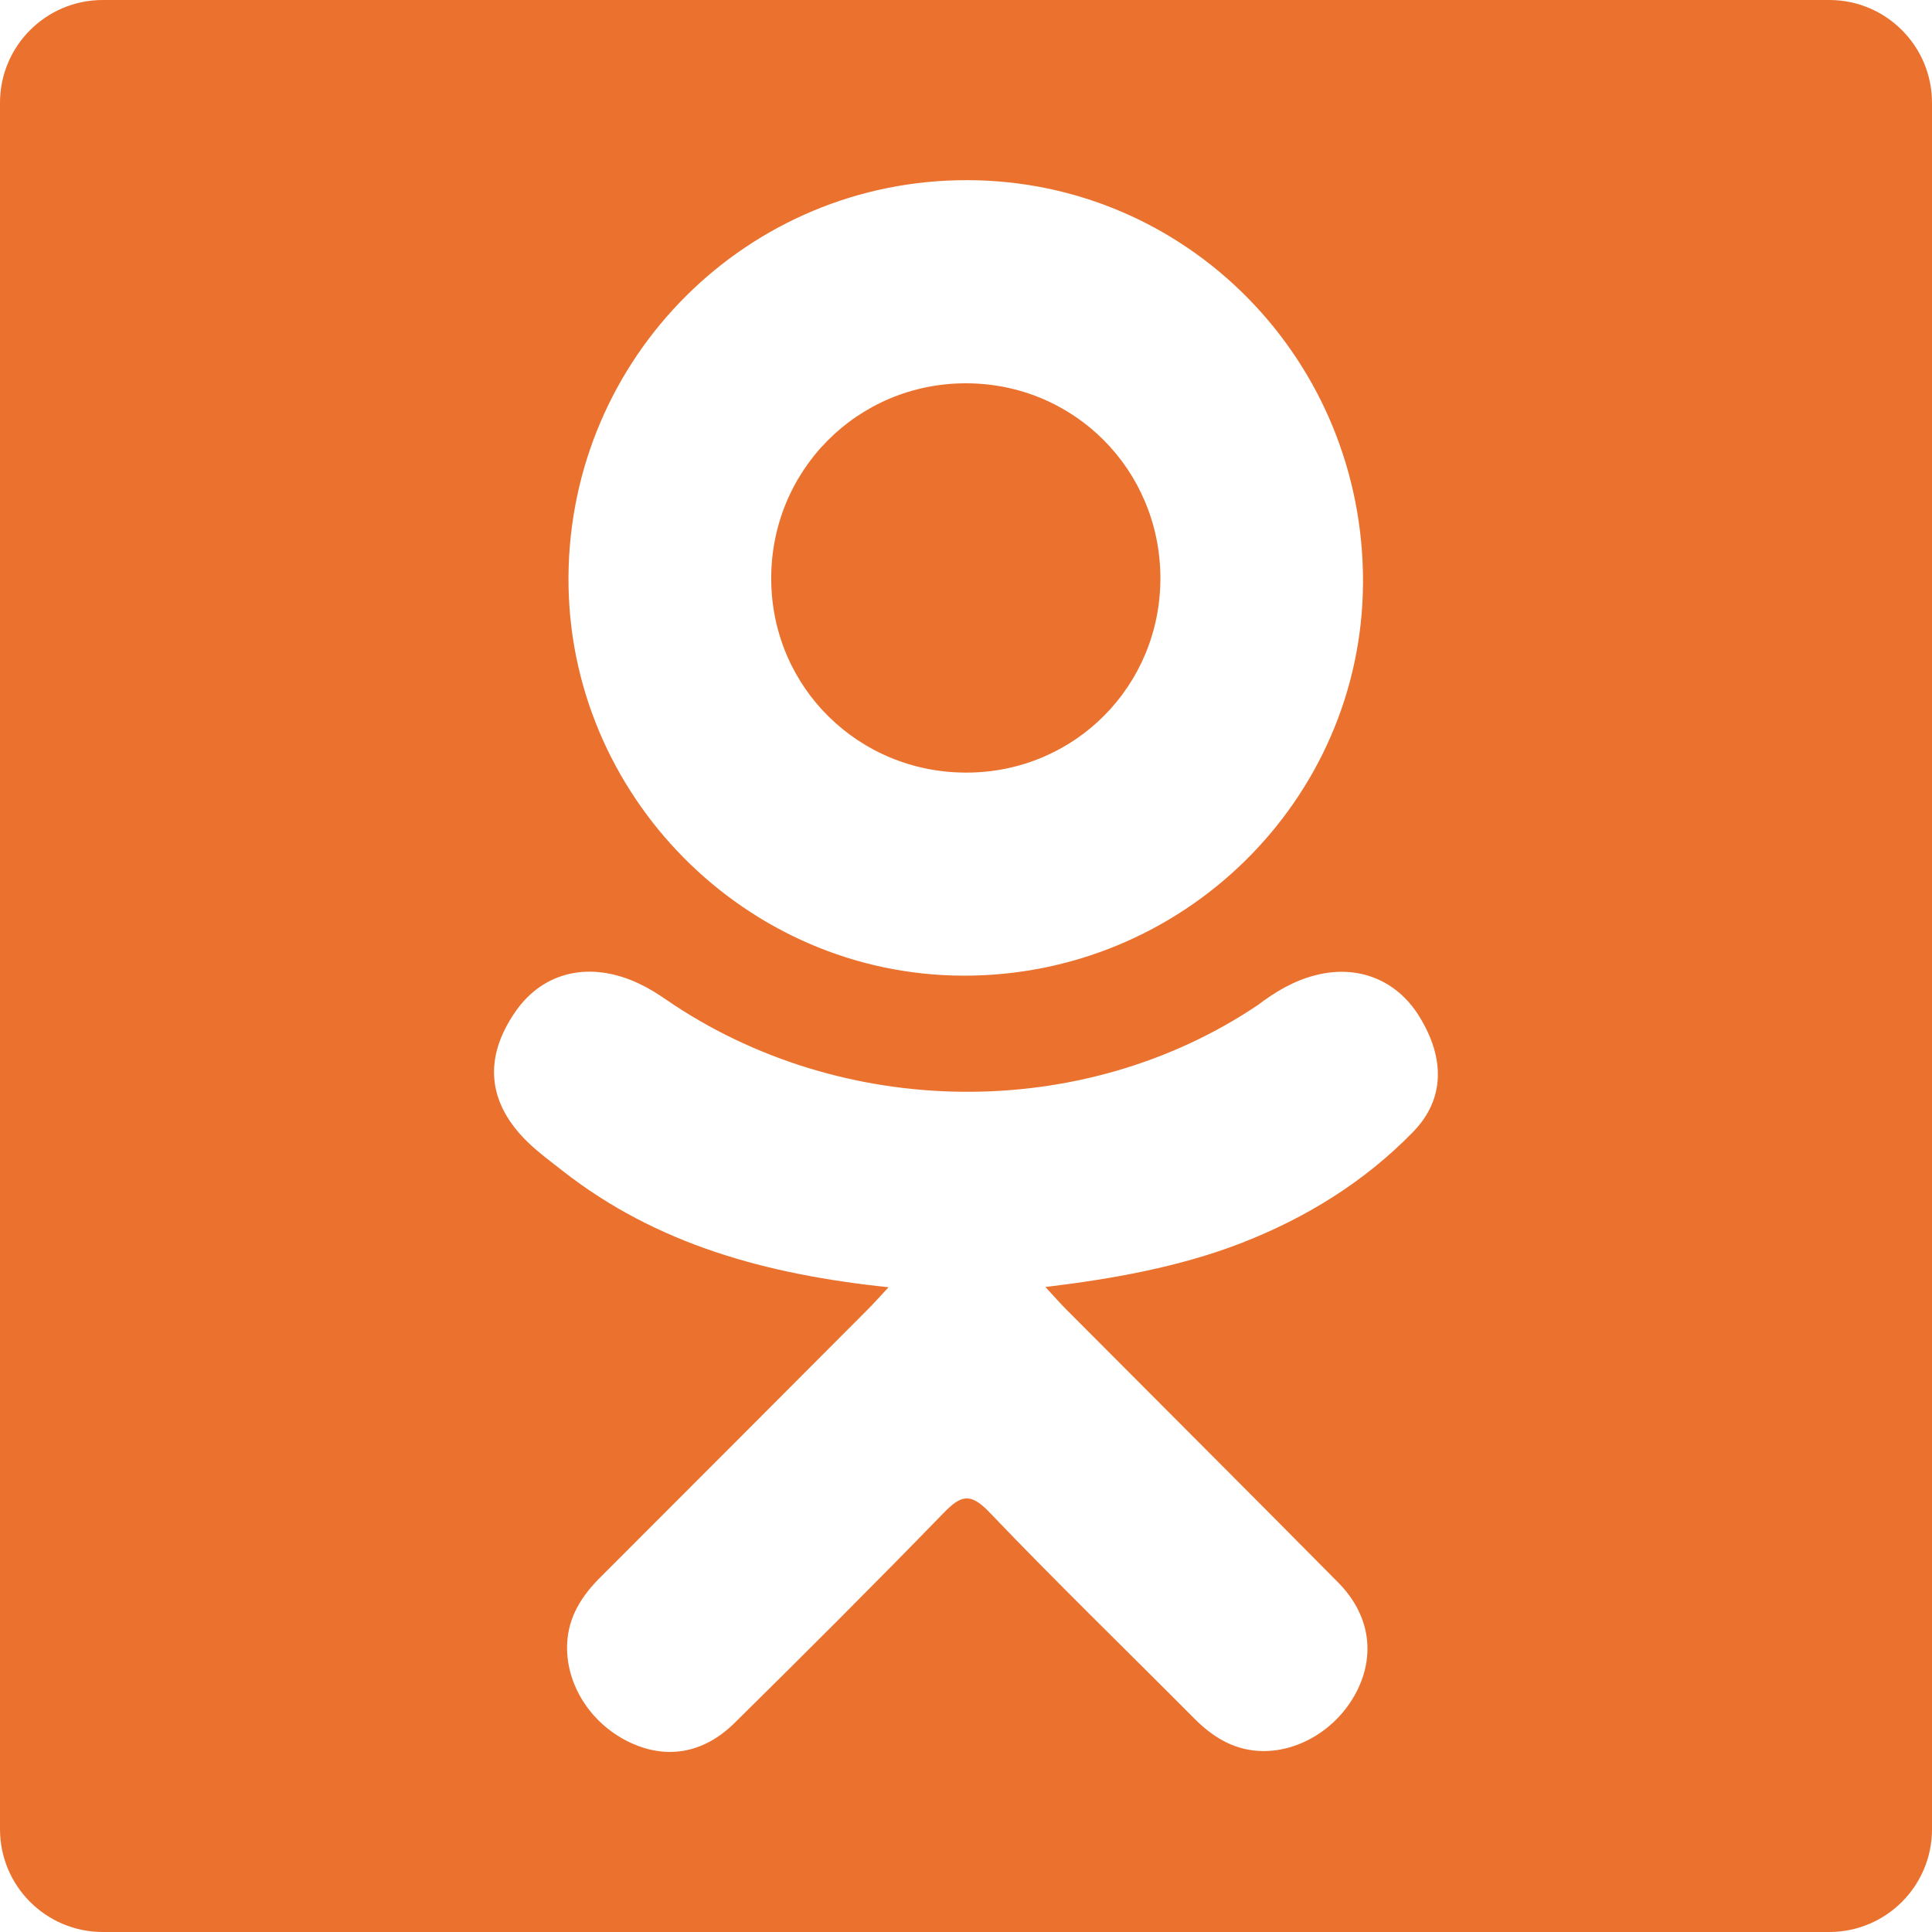
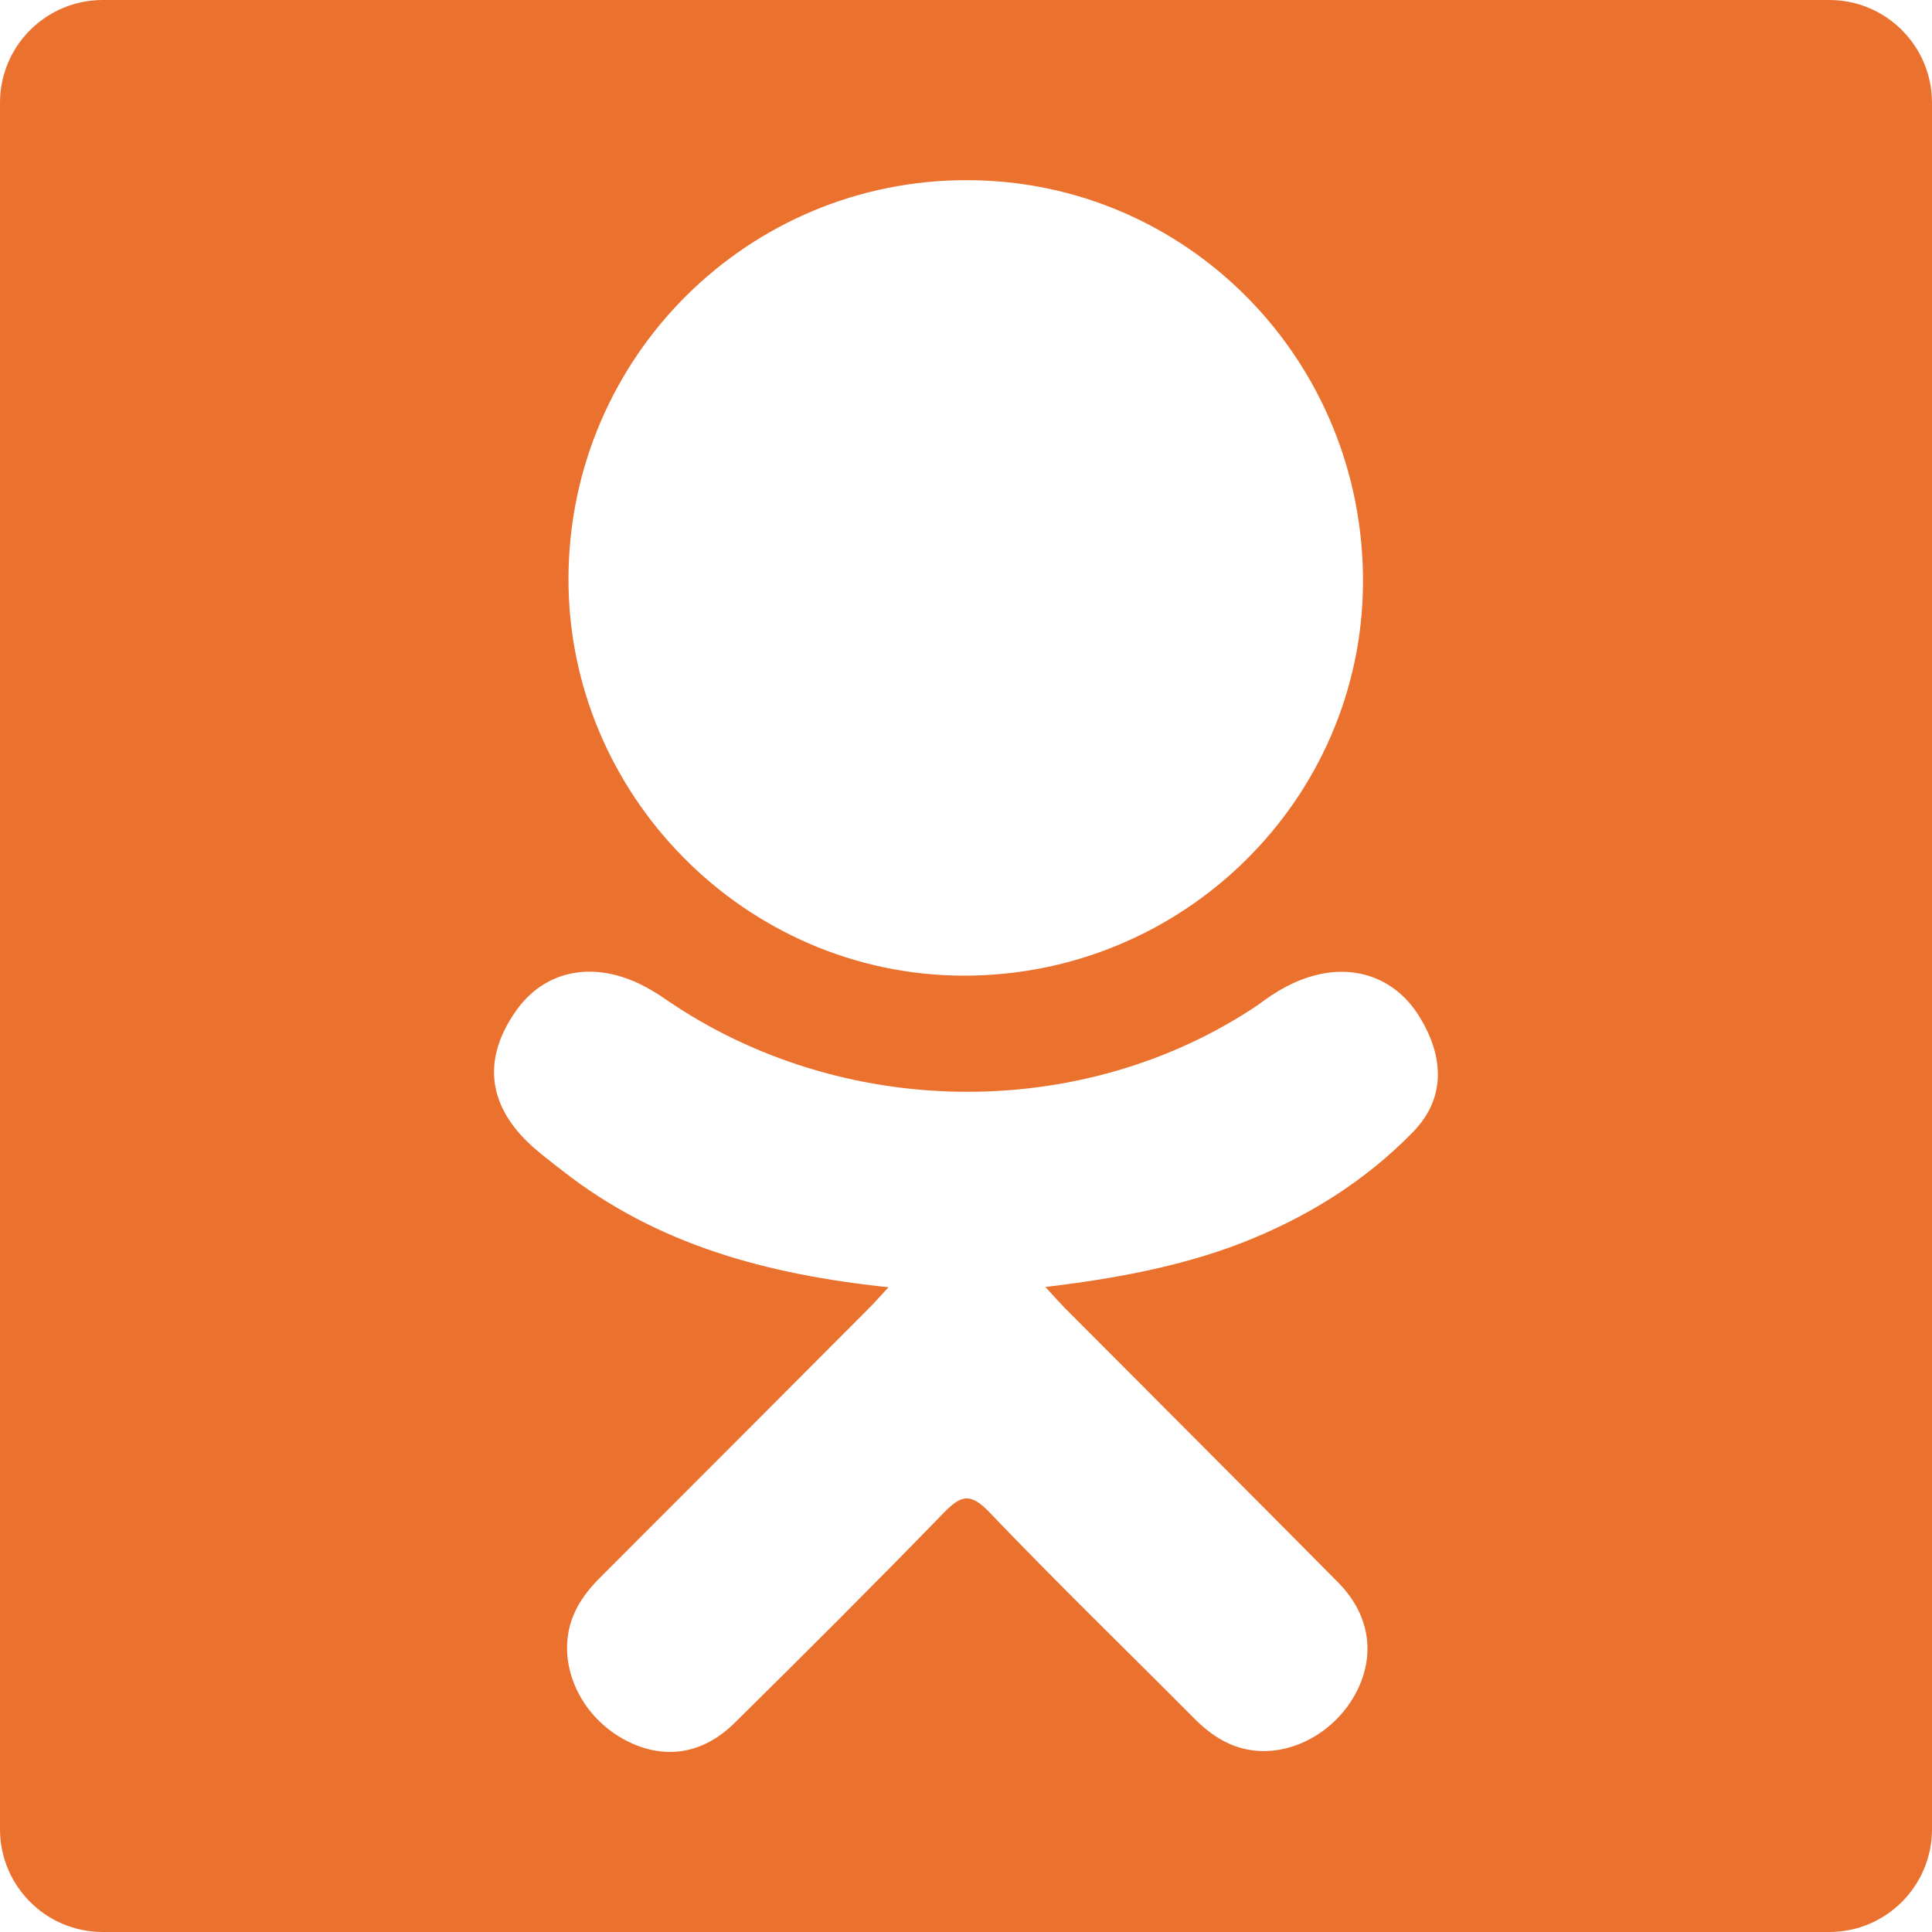
<svg xmlns="http://www.w3.org/2000/svg" fill="#eb722e" version="1.1" id="Capa_1" width="64px" height="64px" viewBox="0 0 94 94" xml:space="preserve">
  <g id="SVGRepo_bgCarrier" stroke-width="0" />
  <g id="SVGRepo_tracerCarrier" stroke-linecap="round" stroke-linejoin="round" />
  <g id="SVGRepo_iconCarrier">
    <g>
      <g>
-         <path d="M47.051,37.59c5.247-0.017,9.426-4.23,9.407-9.489c-0.021-5.259-4.207-9.448-9.456-9.452 c-5.293-0.005-9.52,4.259-9.479,9.566C37.562,33.454,41.788,37.612,47.051,37.59z" />
        <path d="M89,0H5C2.239,0,0,2.238,0,5v84c0,2.762,2.239,5,5,5h84c2.762,0,5-2.238,5-5V5C94,2.238,91.762,0,89,0z M47.08,8.766 c10.699,0.027,19.289,8.781,19.236,19.602c-0.057,10.57-8.787,19.138-19.469,19.102c-10.576-0.036-19.248-8.803-19.188-19.396 C27.722,17.365,36.4,8.734,47.08,8.766z M68.753,55.072c-2.366,2.431-5.214,4.187-8.378,5.416 c-2.991,1.156-6.268,1.742-9.512,2.13c0.49,0.534,0.721,0.793,1.025,1.102c4.404,4.425,8.826,8.832,13.215,13.27 c1.494,1.511,1.81,3.386,0.985,5.145c-0.901,1.925-2.916,3.188-4.894,3.052c-1.252-0.088-2.228-0.711-3.094-1.582 c-3.324-3.345-6.711-6.627-9.965-10.031c-0.947-0.992-1.403-0.807-2.241,0.056c-3.343,3.442-6.738,6.831-10.155,10.2 c-1.535,1.514-3.36,1.785-5.143,0.922c-1.892-0.917-3.094-2.848-3.001-4.791c0.064-1.312,0.71-2.314,1.611-3.214 c4.356-4.351,8.702-8.713,13.05-13.072c0.289-0.288,0.557-0.597,0.976-1.045c-5.929-0.619-11.275-2.077-15.85-5.657 c-0.567-0.445-1.154-0.875-1.674-1.373c-2.002-1.924-2.203-4.125-0.618-6.396c1.354-1.942,3.632-2.464,5.997-1.349 c0.459,0.215,0.895,0.486,1.313,0.775c8.528,5.86,20.245,6.023,28.806,0.266c0.847-0.647,1.754-1.183,2.806-1.449 c2.045-0.525,3.947,0.224,5.045,2.012C70.314,51.496,70.297,53.488,68.753,55.072z" />
      </g>
    </g>
  </g>
</svg>